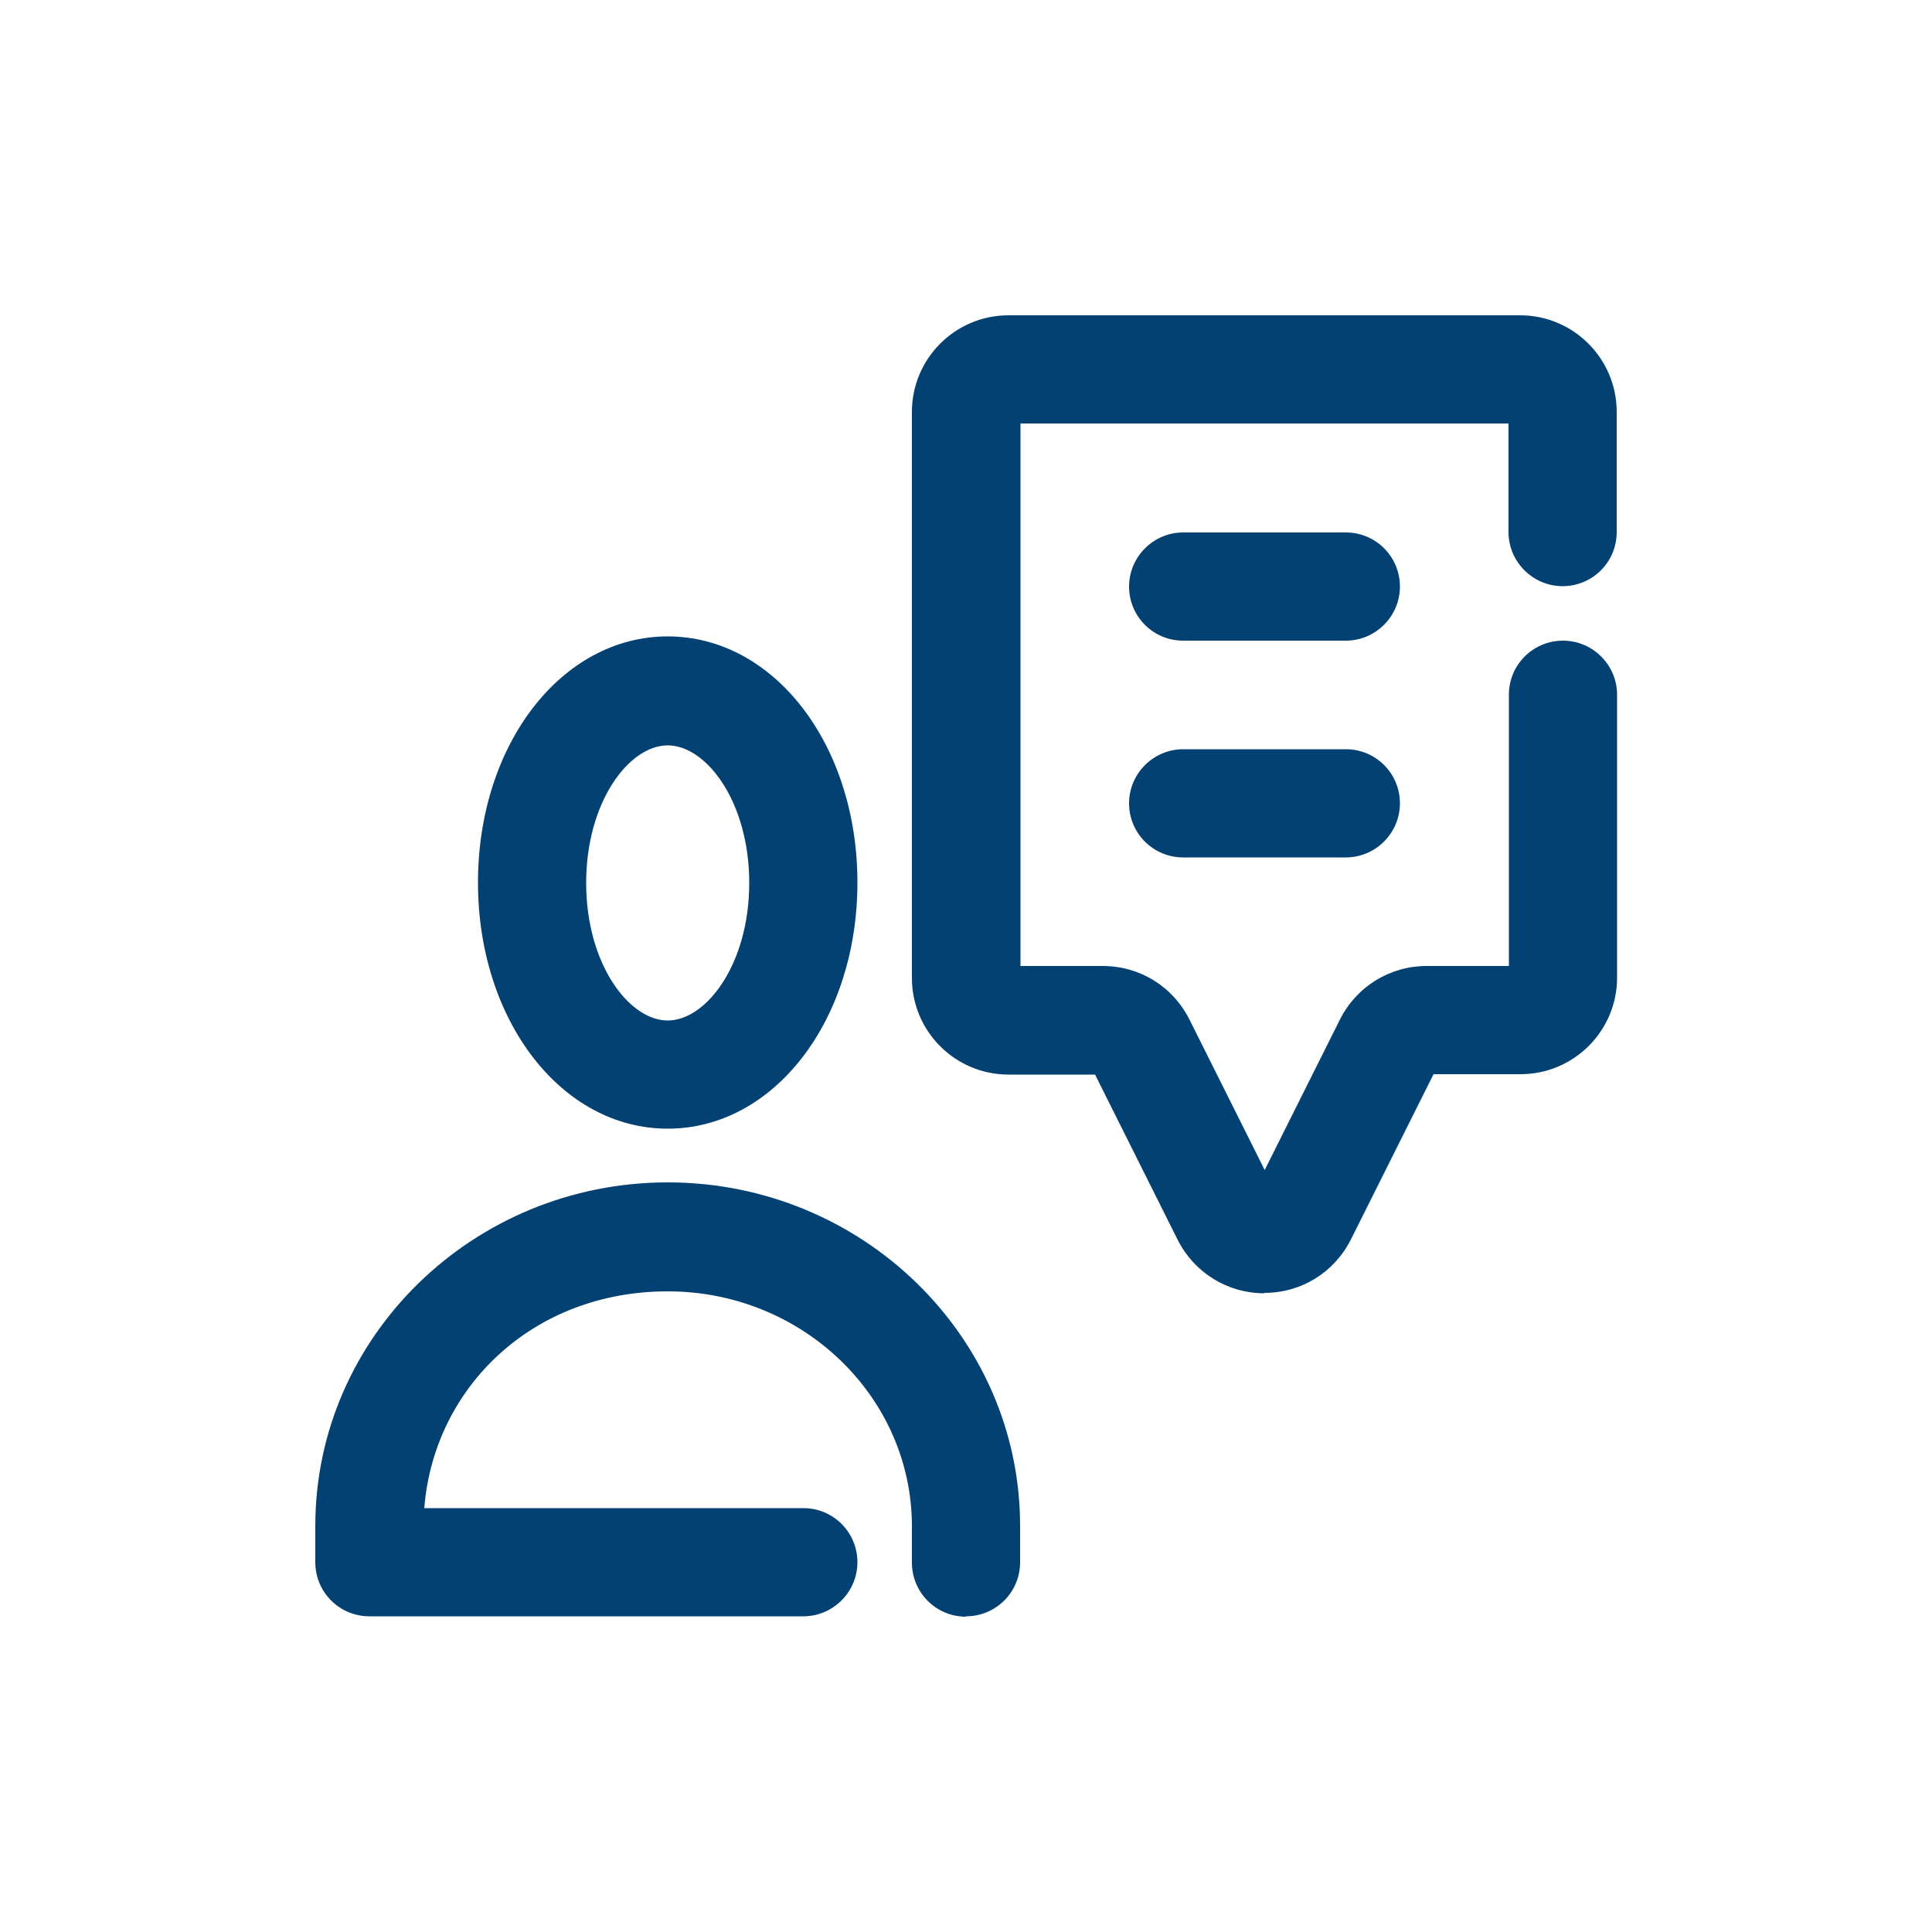
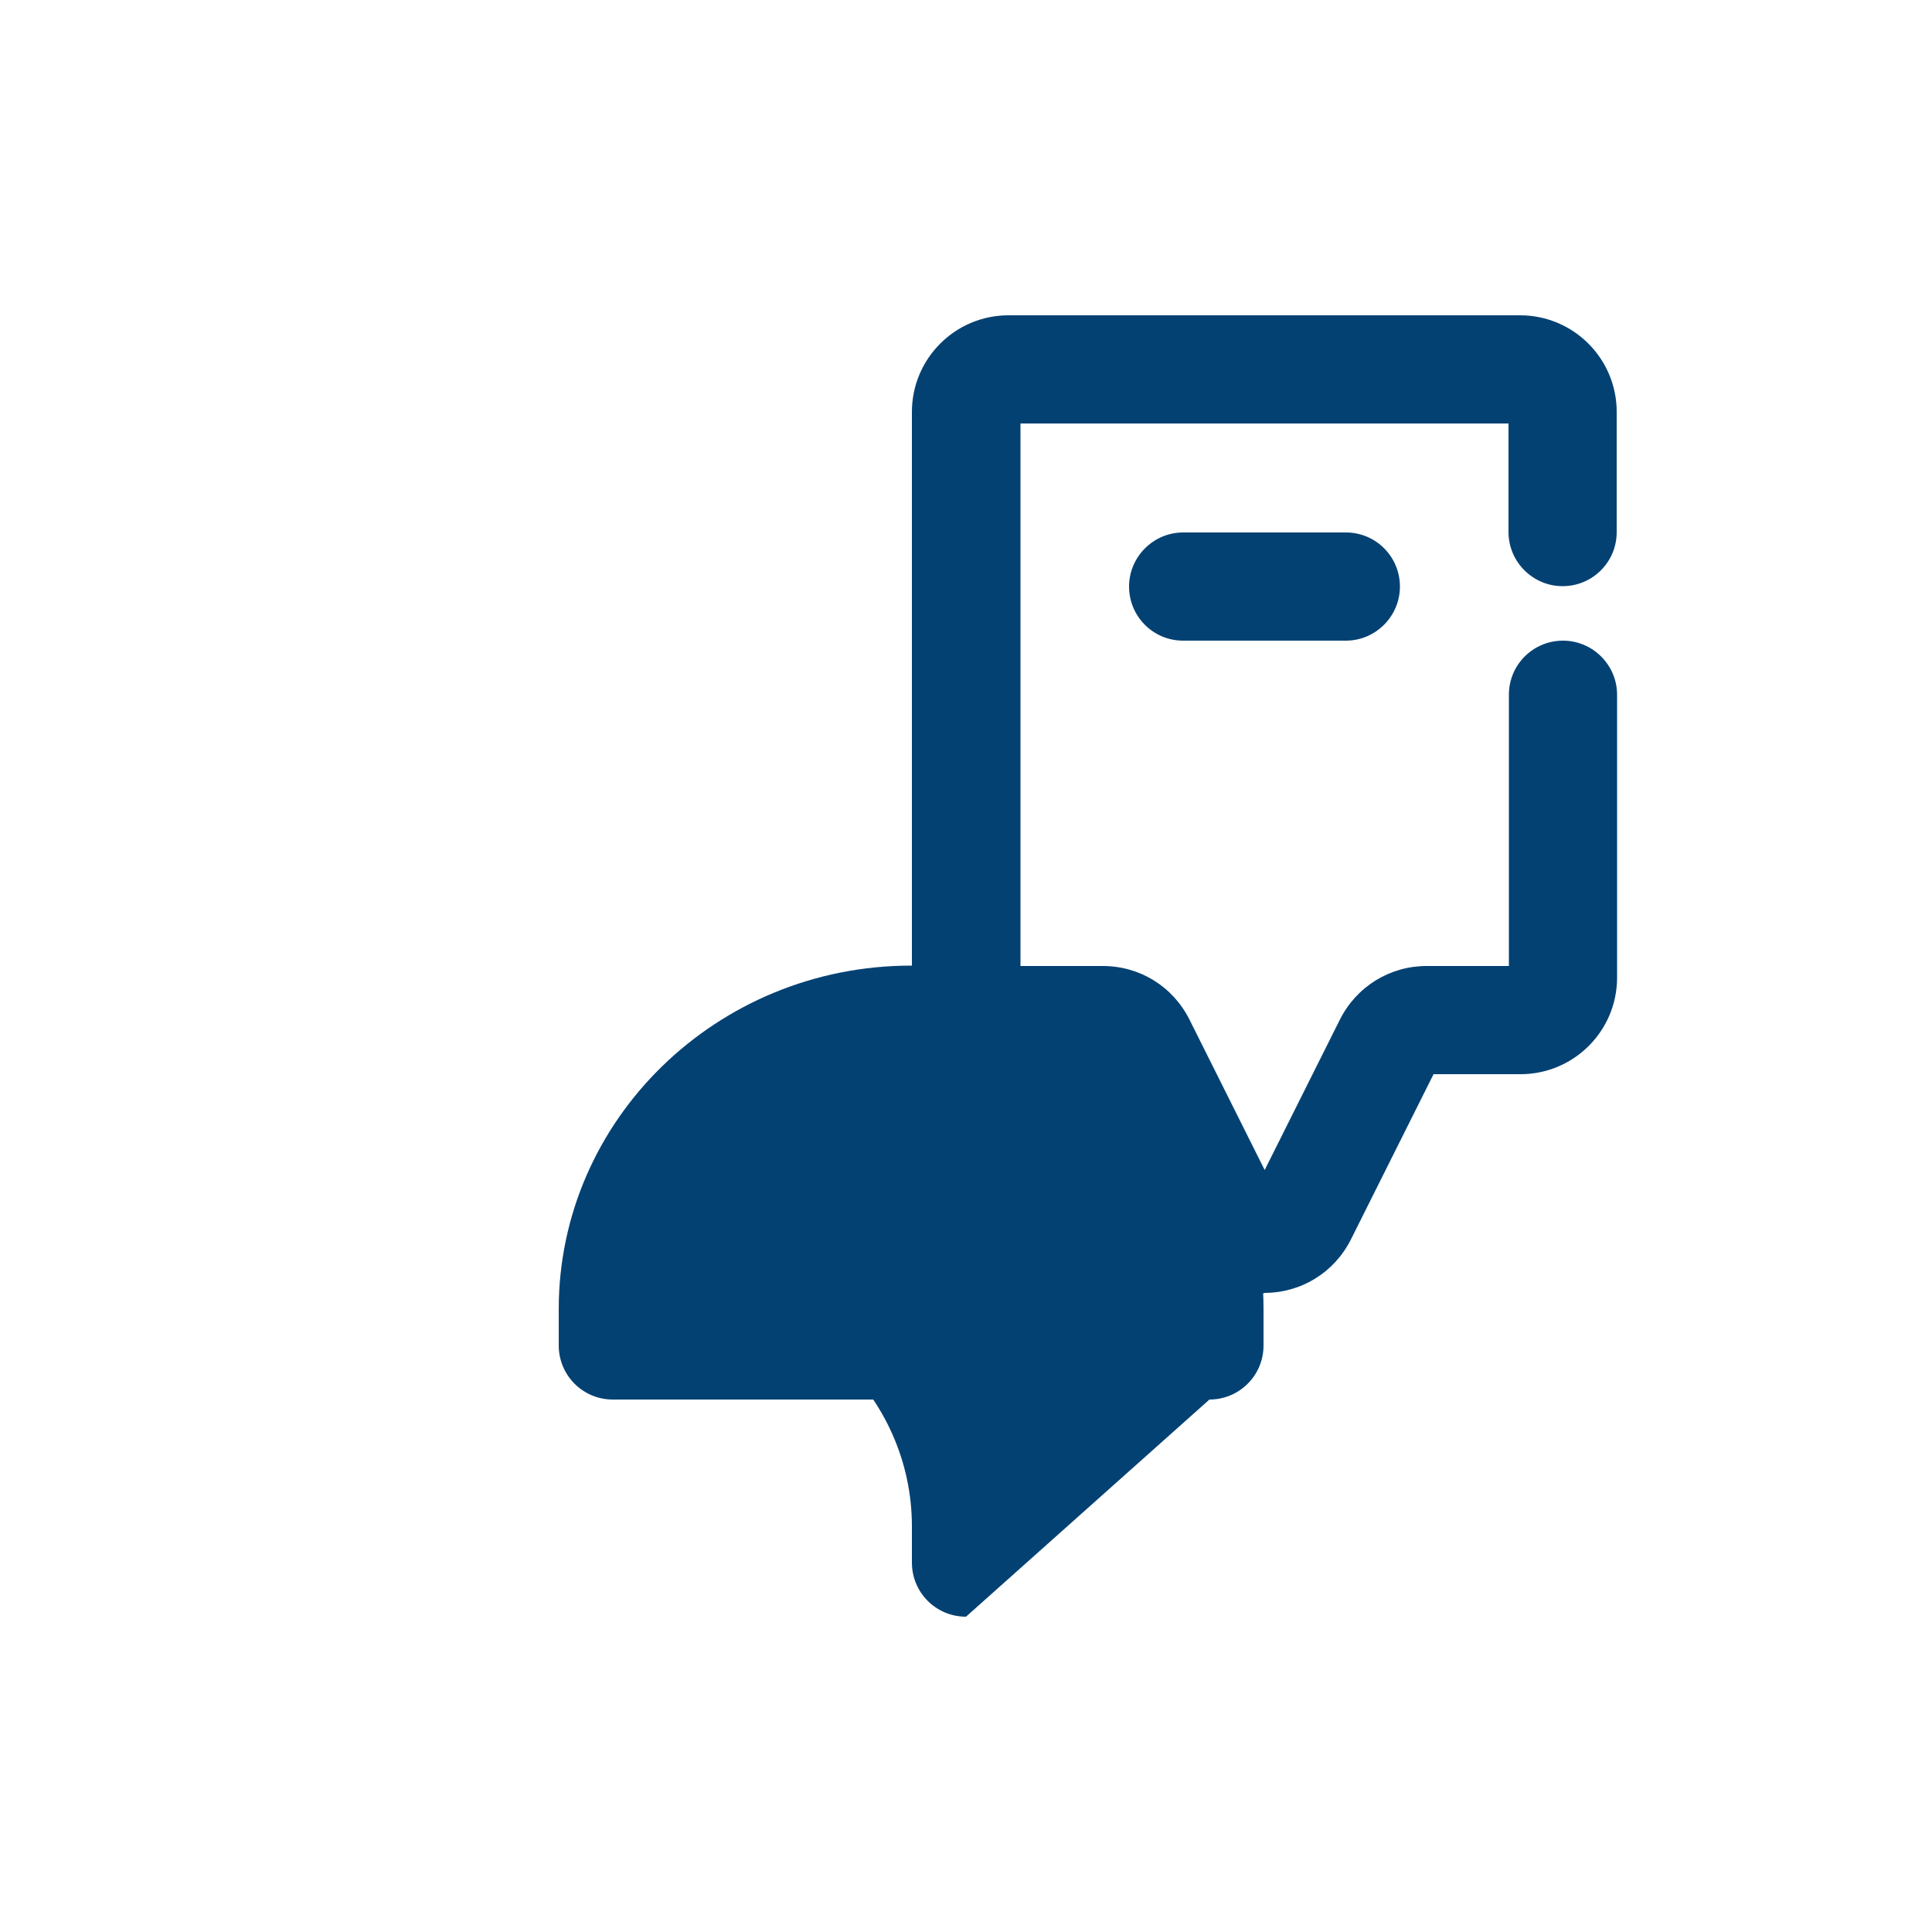
<svg xmlns="http://www.w3.org/2000/svg" id="_圖層_1" data-name="圖層 1" viewBox="0 0 50 50">
  <defs>
    <style>
      .cls-1 {
        fill: #044173;
      }
    </style>
  </defs>
-   <path class="cls-1" d="M25,41.84c-.78,0-1.4-.63-1.4-1.4v-.94c0-3.35-2.83-6.08-6.32-6.08s-6.05,2.48-6.3,5.61h9.81c.78,0,1.4.63,1.4,1.4s-.63,1.4-1.4,1.4h-11.23c-.78,0-1.4-.63-1.4-1.4v-.94c0-4.9,4.09-8.89,9.12-8.89s9.12,3.99,9.12,8.89v.94c0,.78-.63,1.4-1.4,1.4Z" />
-   <path class="cls-1" d="M17.28,29.21c-2.75,0-4.91-2.8-4.91-6.37s2.16-6.37,4.91-6.37,4.91,2.8,4.91,6.37-2.16,6.37-4.91,6.37ZM17.28,19.29c-1,0-2.11,1.46-2.11,3.56s1.11,3.56,2.11,3.56,2.11-1.46,2.11-3.56-1.11-3.56-2.11-3.56Z" />
+   <path class="cls-1" d="M25,41.84c-.78,0-1.4-.63-1.4-1.4v-.94c0-3.35-2.83-6.08-6.32-6.08h9.81c.78,0,1.4.63,1.4,1.4s-.63,1.4-1.4,1.4h-11.23c-.78,0-1.4-.63-1.4-1.4v-.94c0-4.9,4.09-8.89,9.12-8.89s9.12,3.99,9.12,8.89v.94c0,.78-.63,1.4-1.4,1.4Z" />
  <path class="cls-1" d="M32.72,33.47c-.95,0-1.81-.53-2.24-1.38l-2.14-4.28h-2.24c-1.38,0-2.5-1.12-2.5-2.5v-14.65c0-1.38,1.12-2.5,2.5-2.5h13.24c1.38,0,2.5,1.12,2.5,2.5v3.11c0,.78-.63,1.4-1.4,1.4s-1.4-.63-1.4-1.4v-2.81h-12.63v14.04h2.13c.96,0,1.81.53,2.24,1.38l1.95,3.9,1.95-3.9c.43-.85,1.29-1.38,2.24-1.38h2.13v-7.02c0-.78.63-1.4,1.4-1.4s1.4.63,1.4,1.4v7.32c0,1.38-1.12,2.5-2.5,2.5h-2.25l-2.14,4.28c-.43.85-1.28,1.38-2.24,1.38h0Z" />
  <path class="cls-1" d="M34.83,16.58h-4.21c-.78,0-1.4-.63-1.4-1.4s.63-1.4,1.4-1.4h4.21c.78,0,1.4.63,1.4,1.4s-.63,1.4-1.4,1.4Z" />
-   <path class="cls-1" d="M34.83,22.19h-4.21c-.78,0-1.4-.63-1.4-1.4s.63-1.4,1.4-1.4h4.21c.78,0,1.4.63,1.4,1.4s-.63,1.4-1.4,1.4Z" />
</svg>